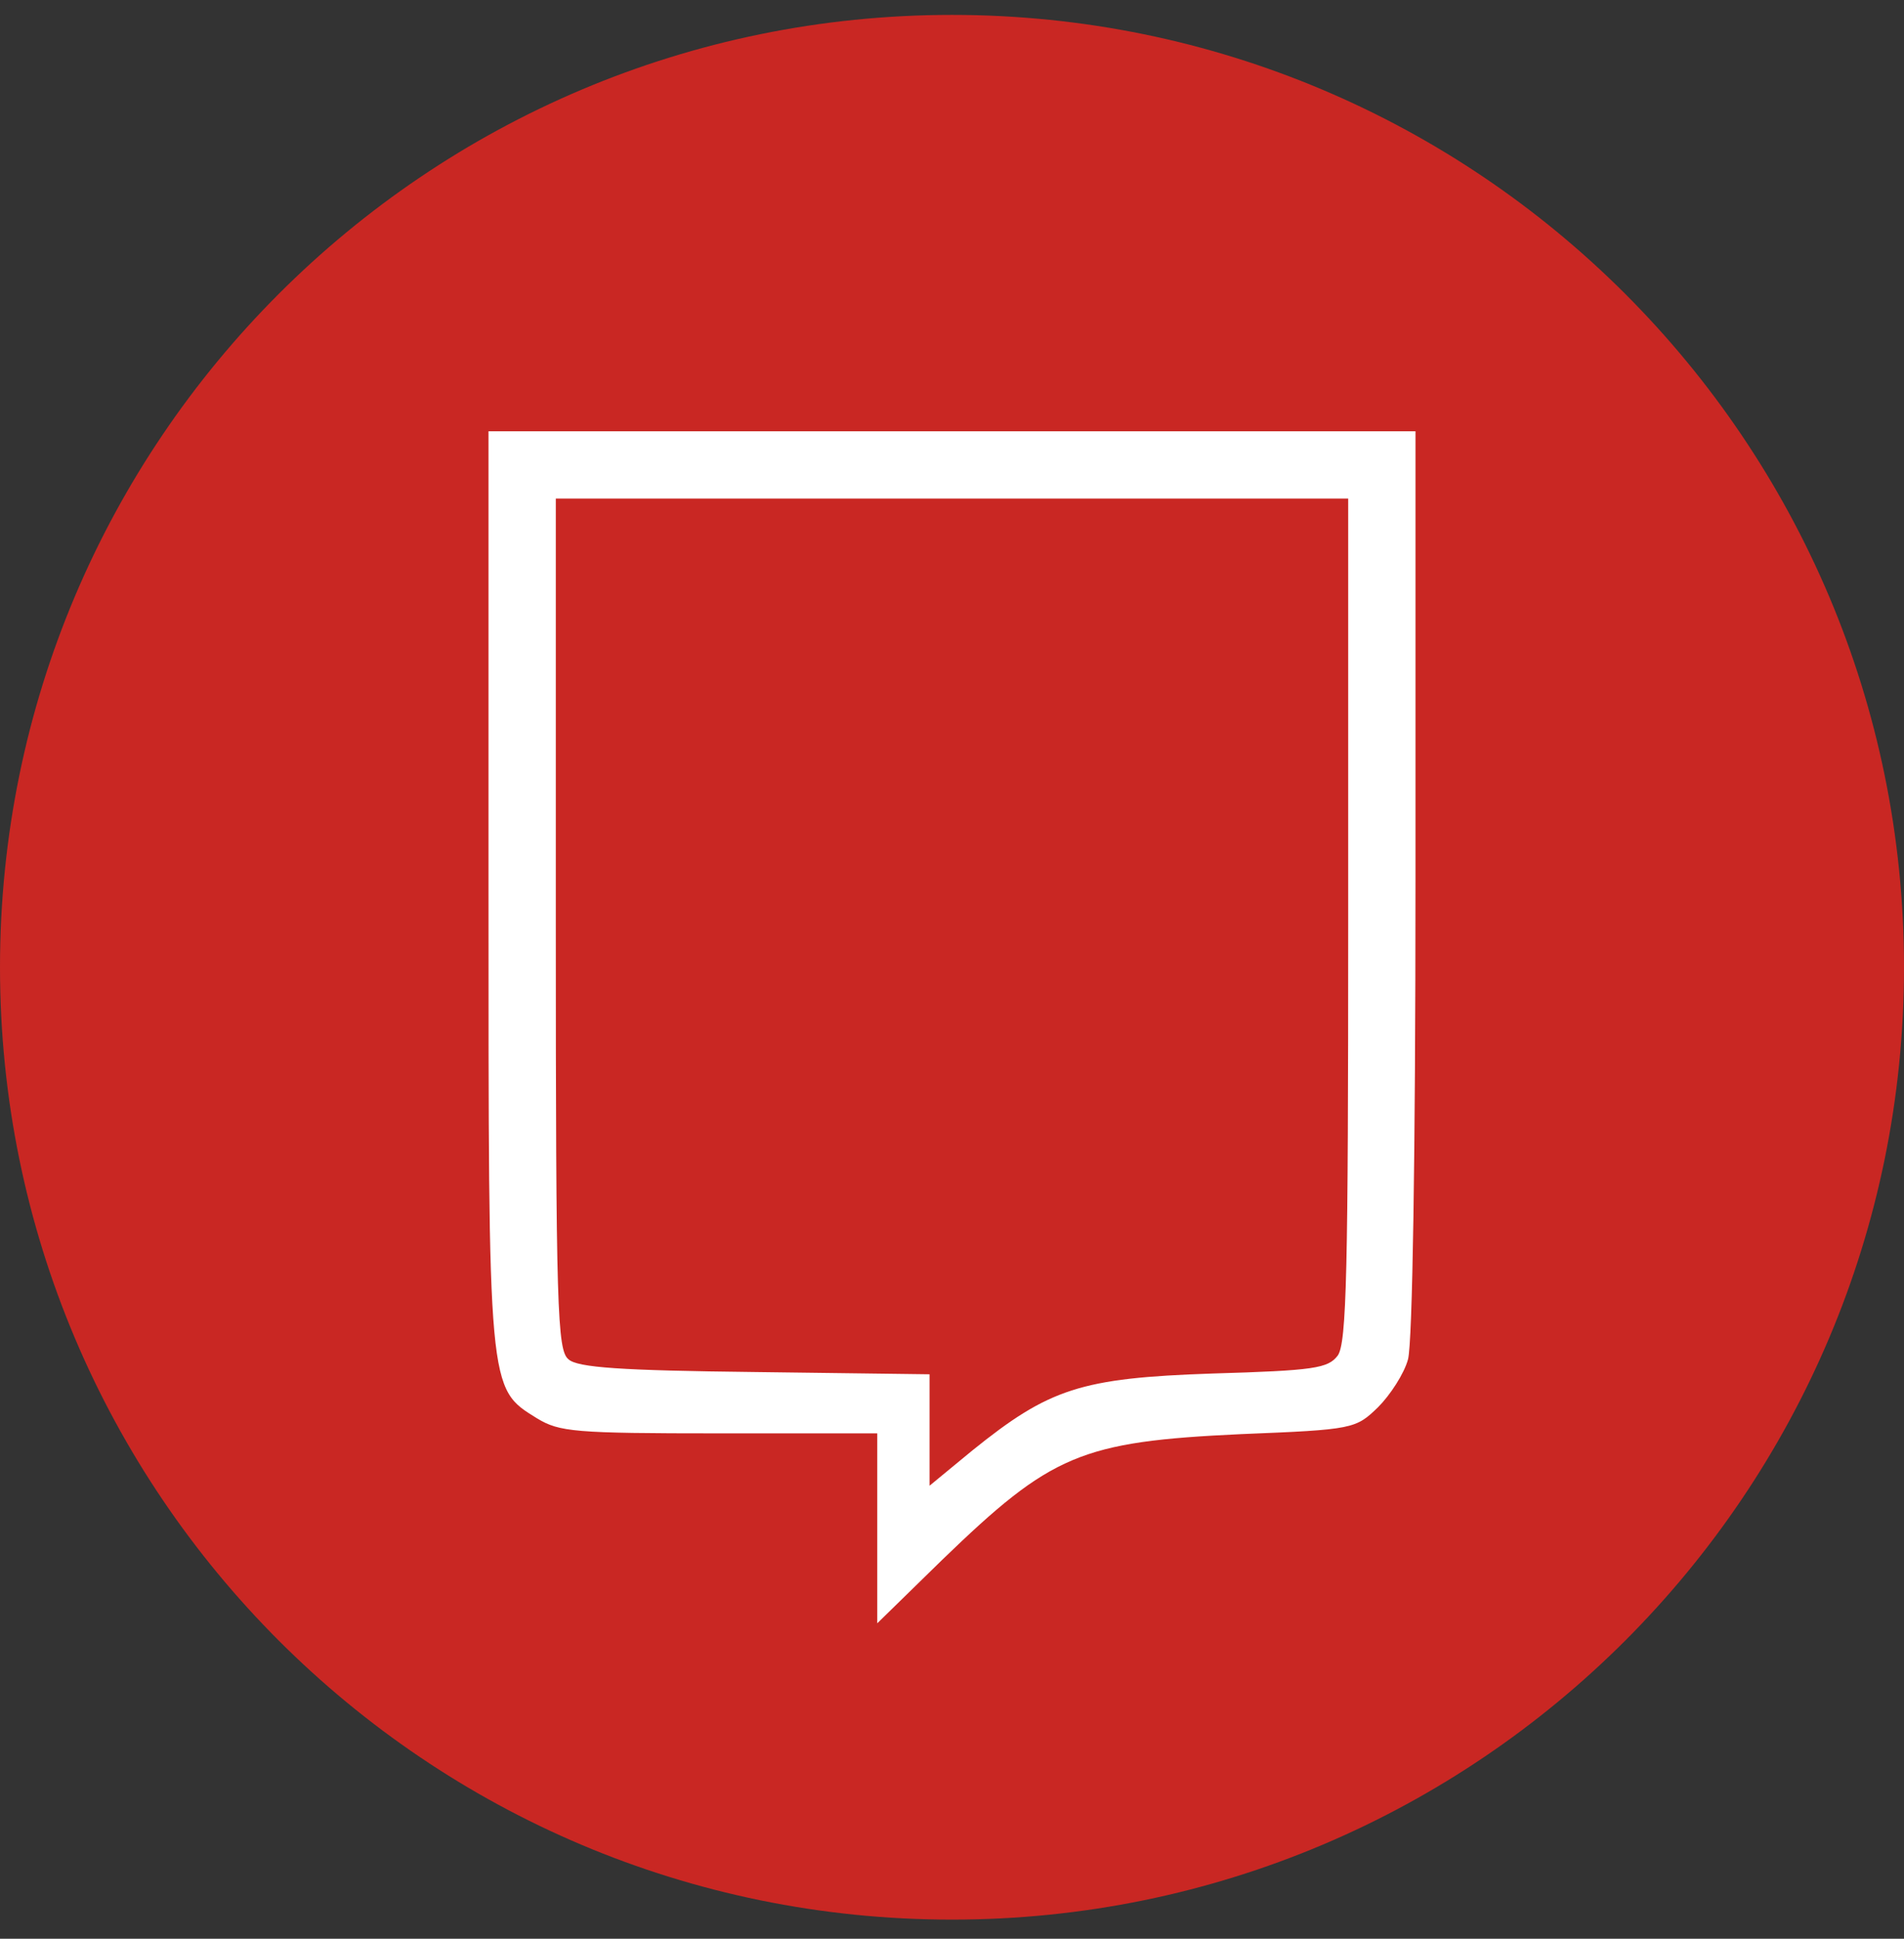
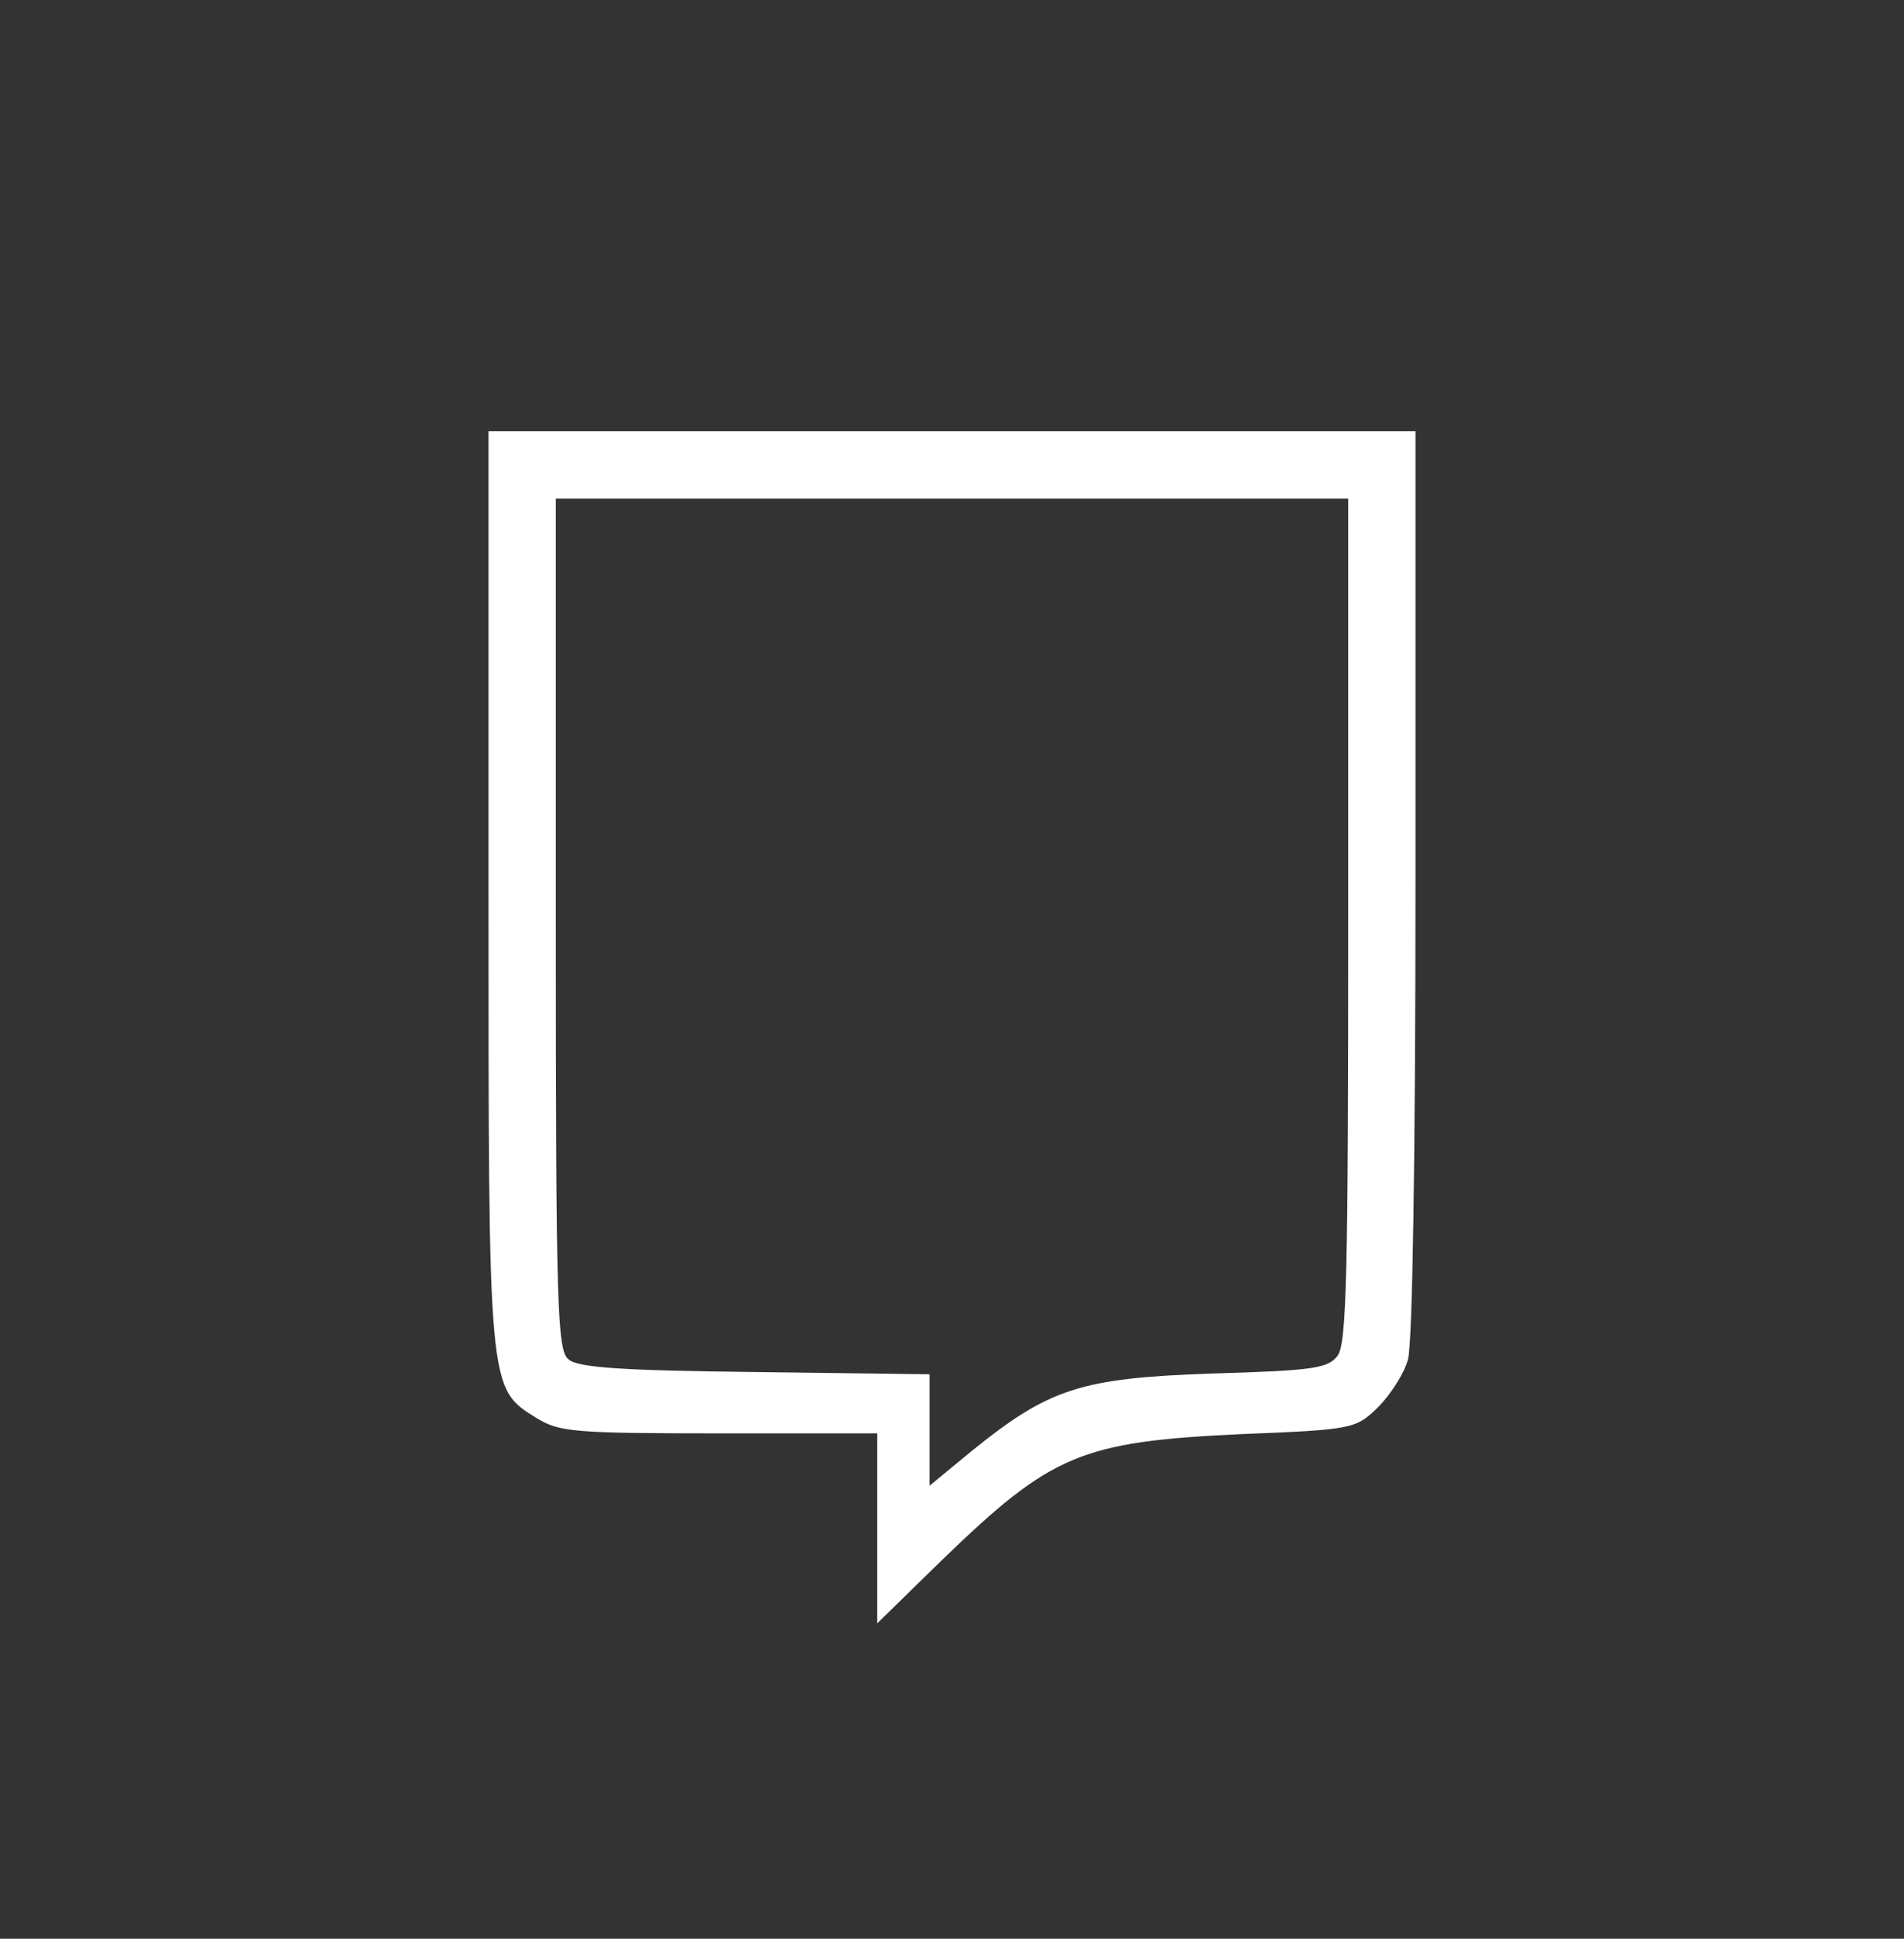
<svg xmlns="http://www.w3.org/2000/svg" width="56" height="57" viewBox="0 0 56 57" fill="none">
  <rect x="0" y="0" width="56" height="57" fill="#333333" stroke="none" />
  <g clip-path="url(#clip0_3713_288)">
-     <path d="M56 28.438C56 12.973 43.464 0.438 28 0.438C12.536 0.438 0 12.973 0 28.438C0 43.901 12.536 56.438 28 56.438C43.464 56.438 56 43.901 56 28.438Z" fill="#C92723" />
    <path d="M14.368 26.092C14.368 40.977 14.346 40.801 15.797 41.702C16.457 42.098 16.875 42.142 21.162 42.142H25.801V44.934V47.727L27.714 45.858C30.924 42.758 31.782 42.384 36.509 42.164C39.807 42.032 39.873 42.01 40.532 41.372C40.884 41.021 41.302 40.383 41.412 39.965C41.544 39.481 41.632 33.963 41.632 25.916V12.68H28H14.368V26.092ZM39.653 27.037C39.653 37.393 39.609 39.481 39.345 39.855C39.059 40.229 38.664 40.295 35.651 40.383C31.782 40.515 30.858 40.823 28.594 42.648L27.34 43.681V42.054V40.405L22.218 40.339C18.26 40.295 16.985 40.207 16.721 39.965C16.391 39.701 16.347 38.514 16.347 27.169V14.659H28H39.653V27.037Z" fill="white" />
  </g>
  <defs>
    <clipPath id="clip0_3713_288">
      <rect width="56" height="56" fill="white" transform="translate(0 0.438)" />
    </clipPath>
  </defs>
</svg>